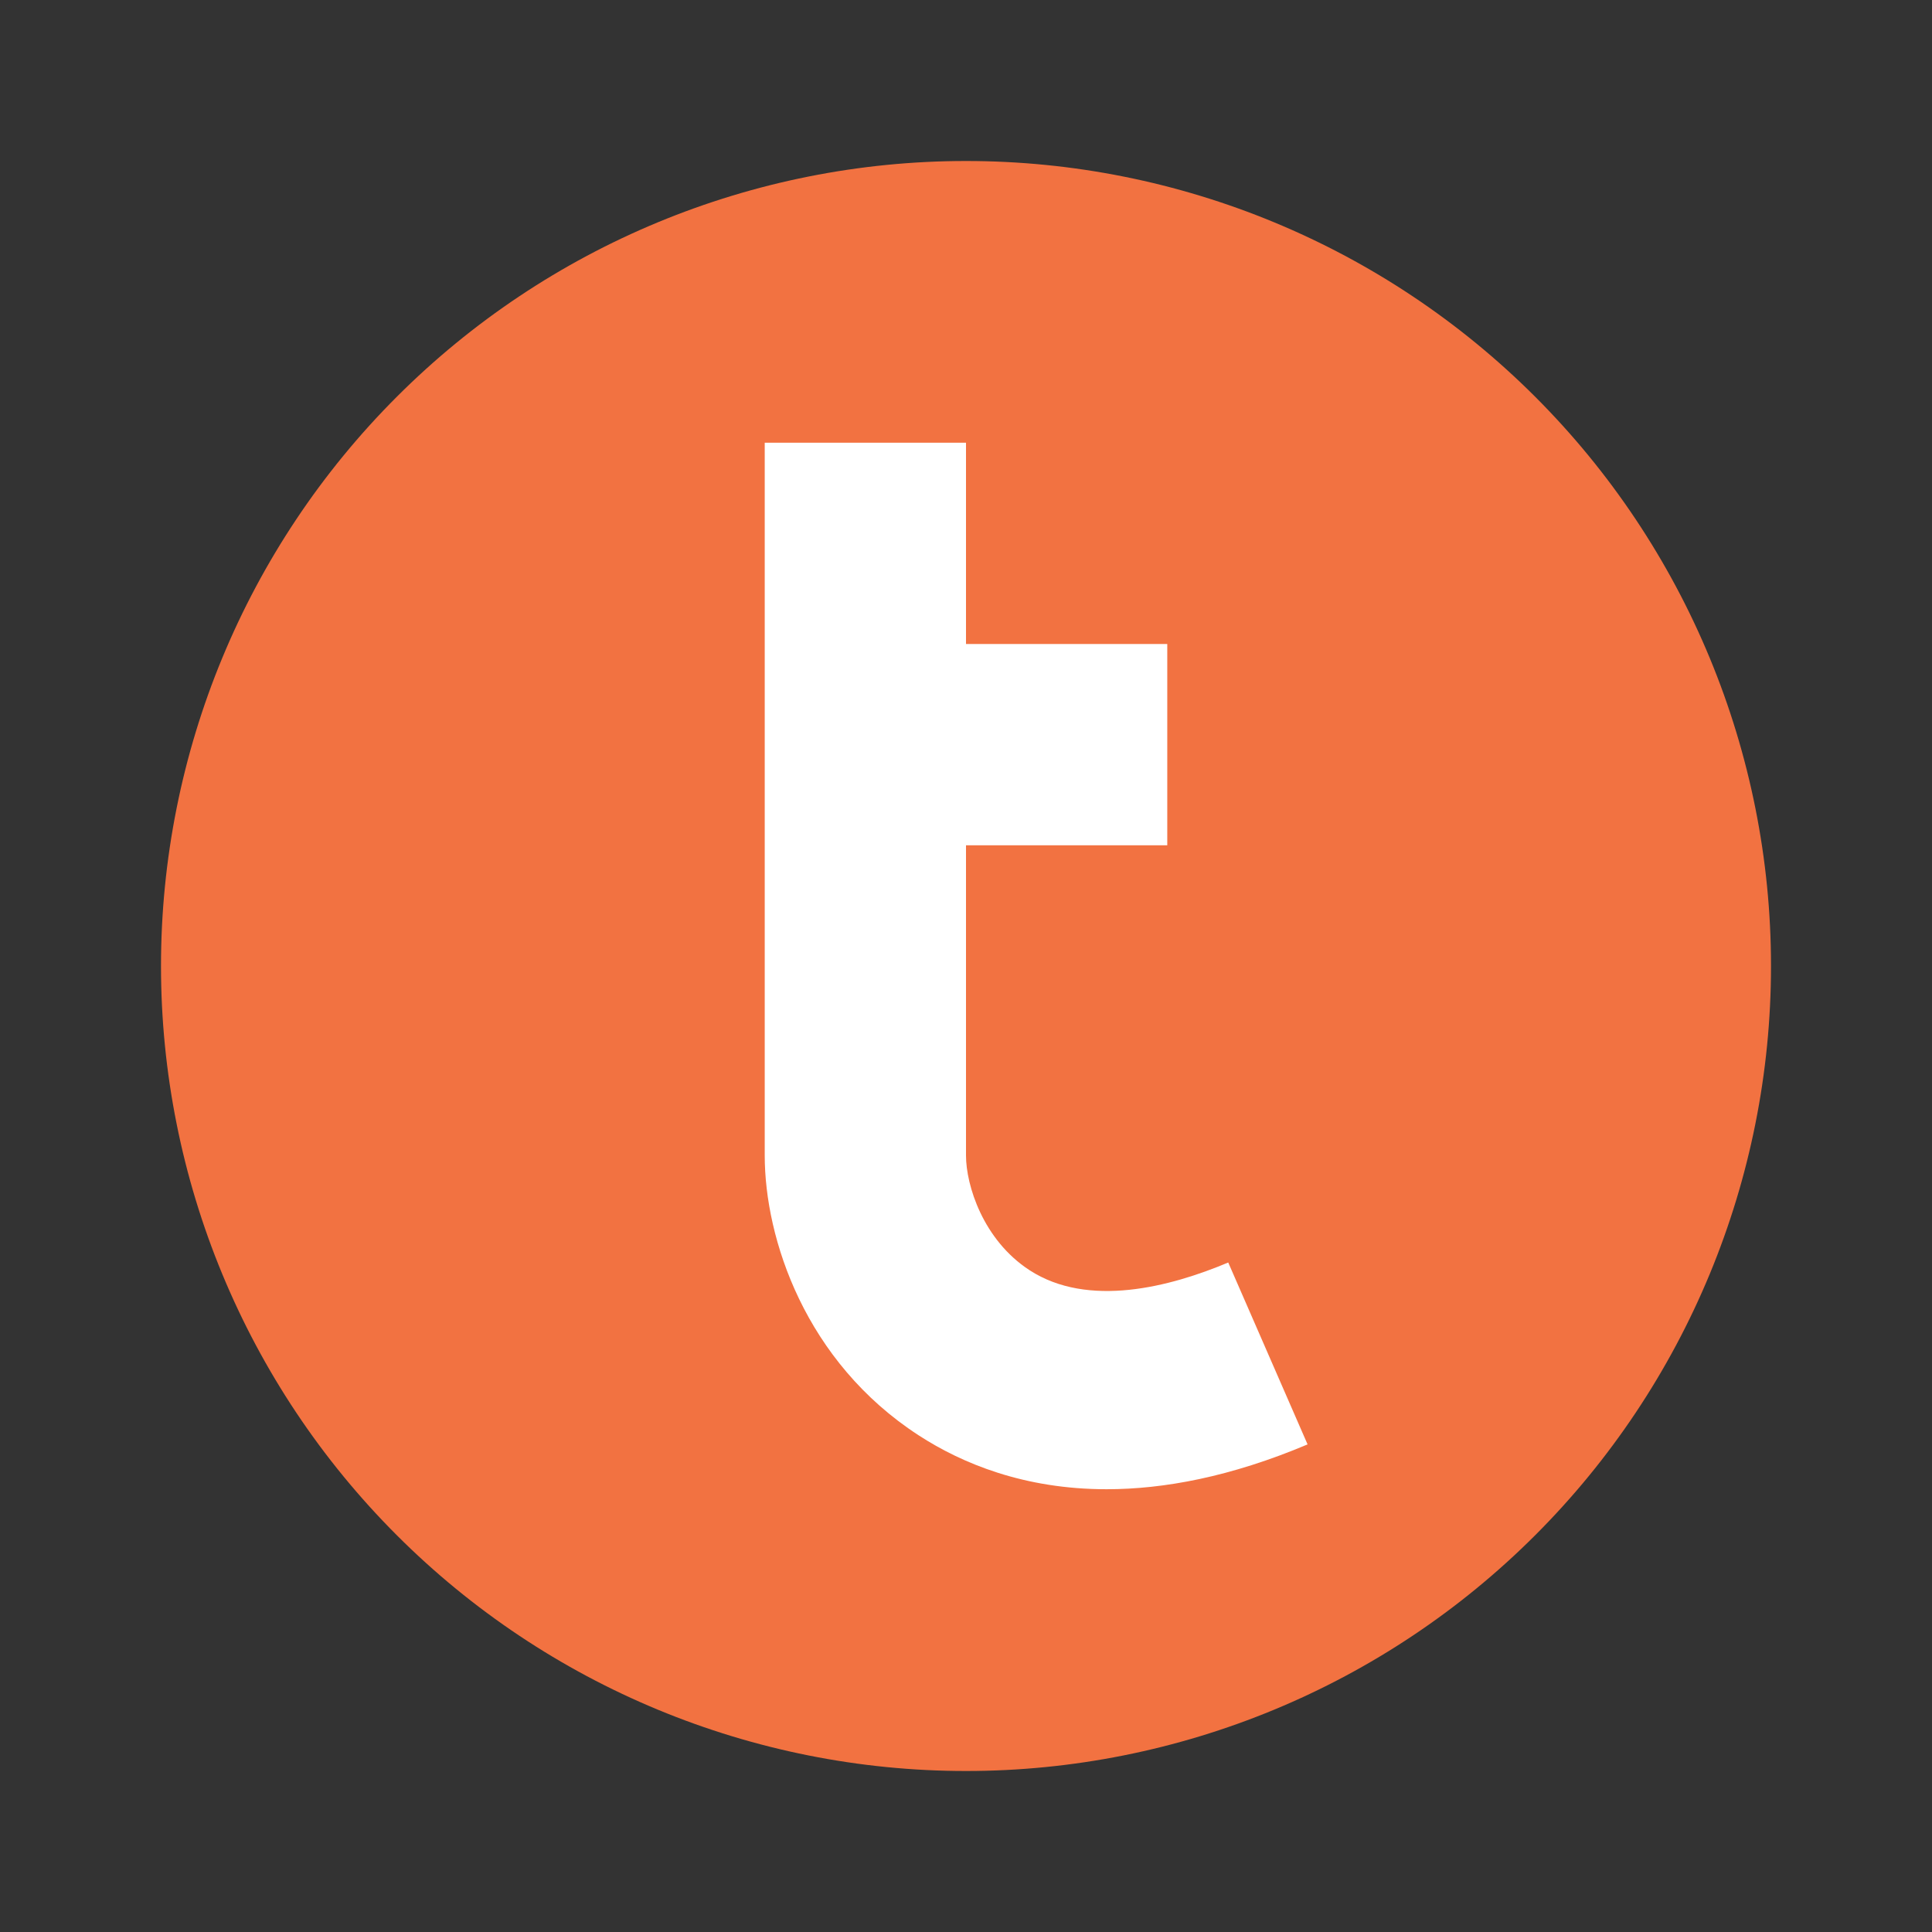
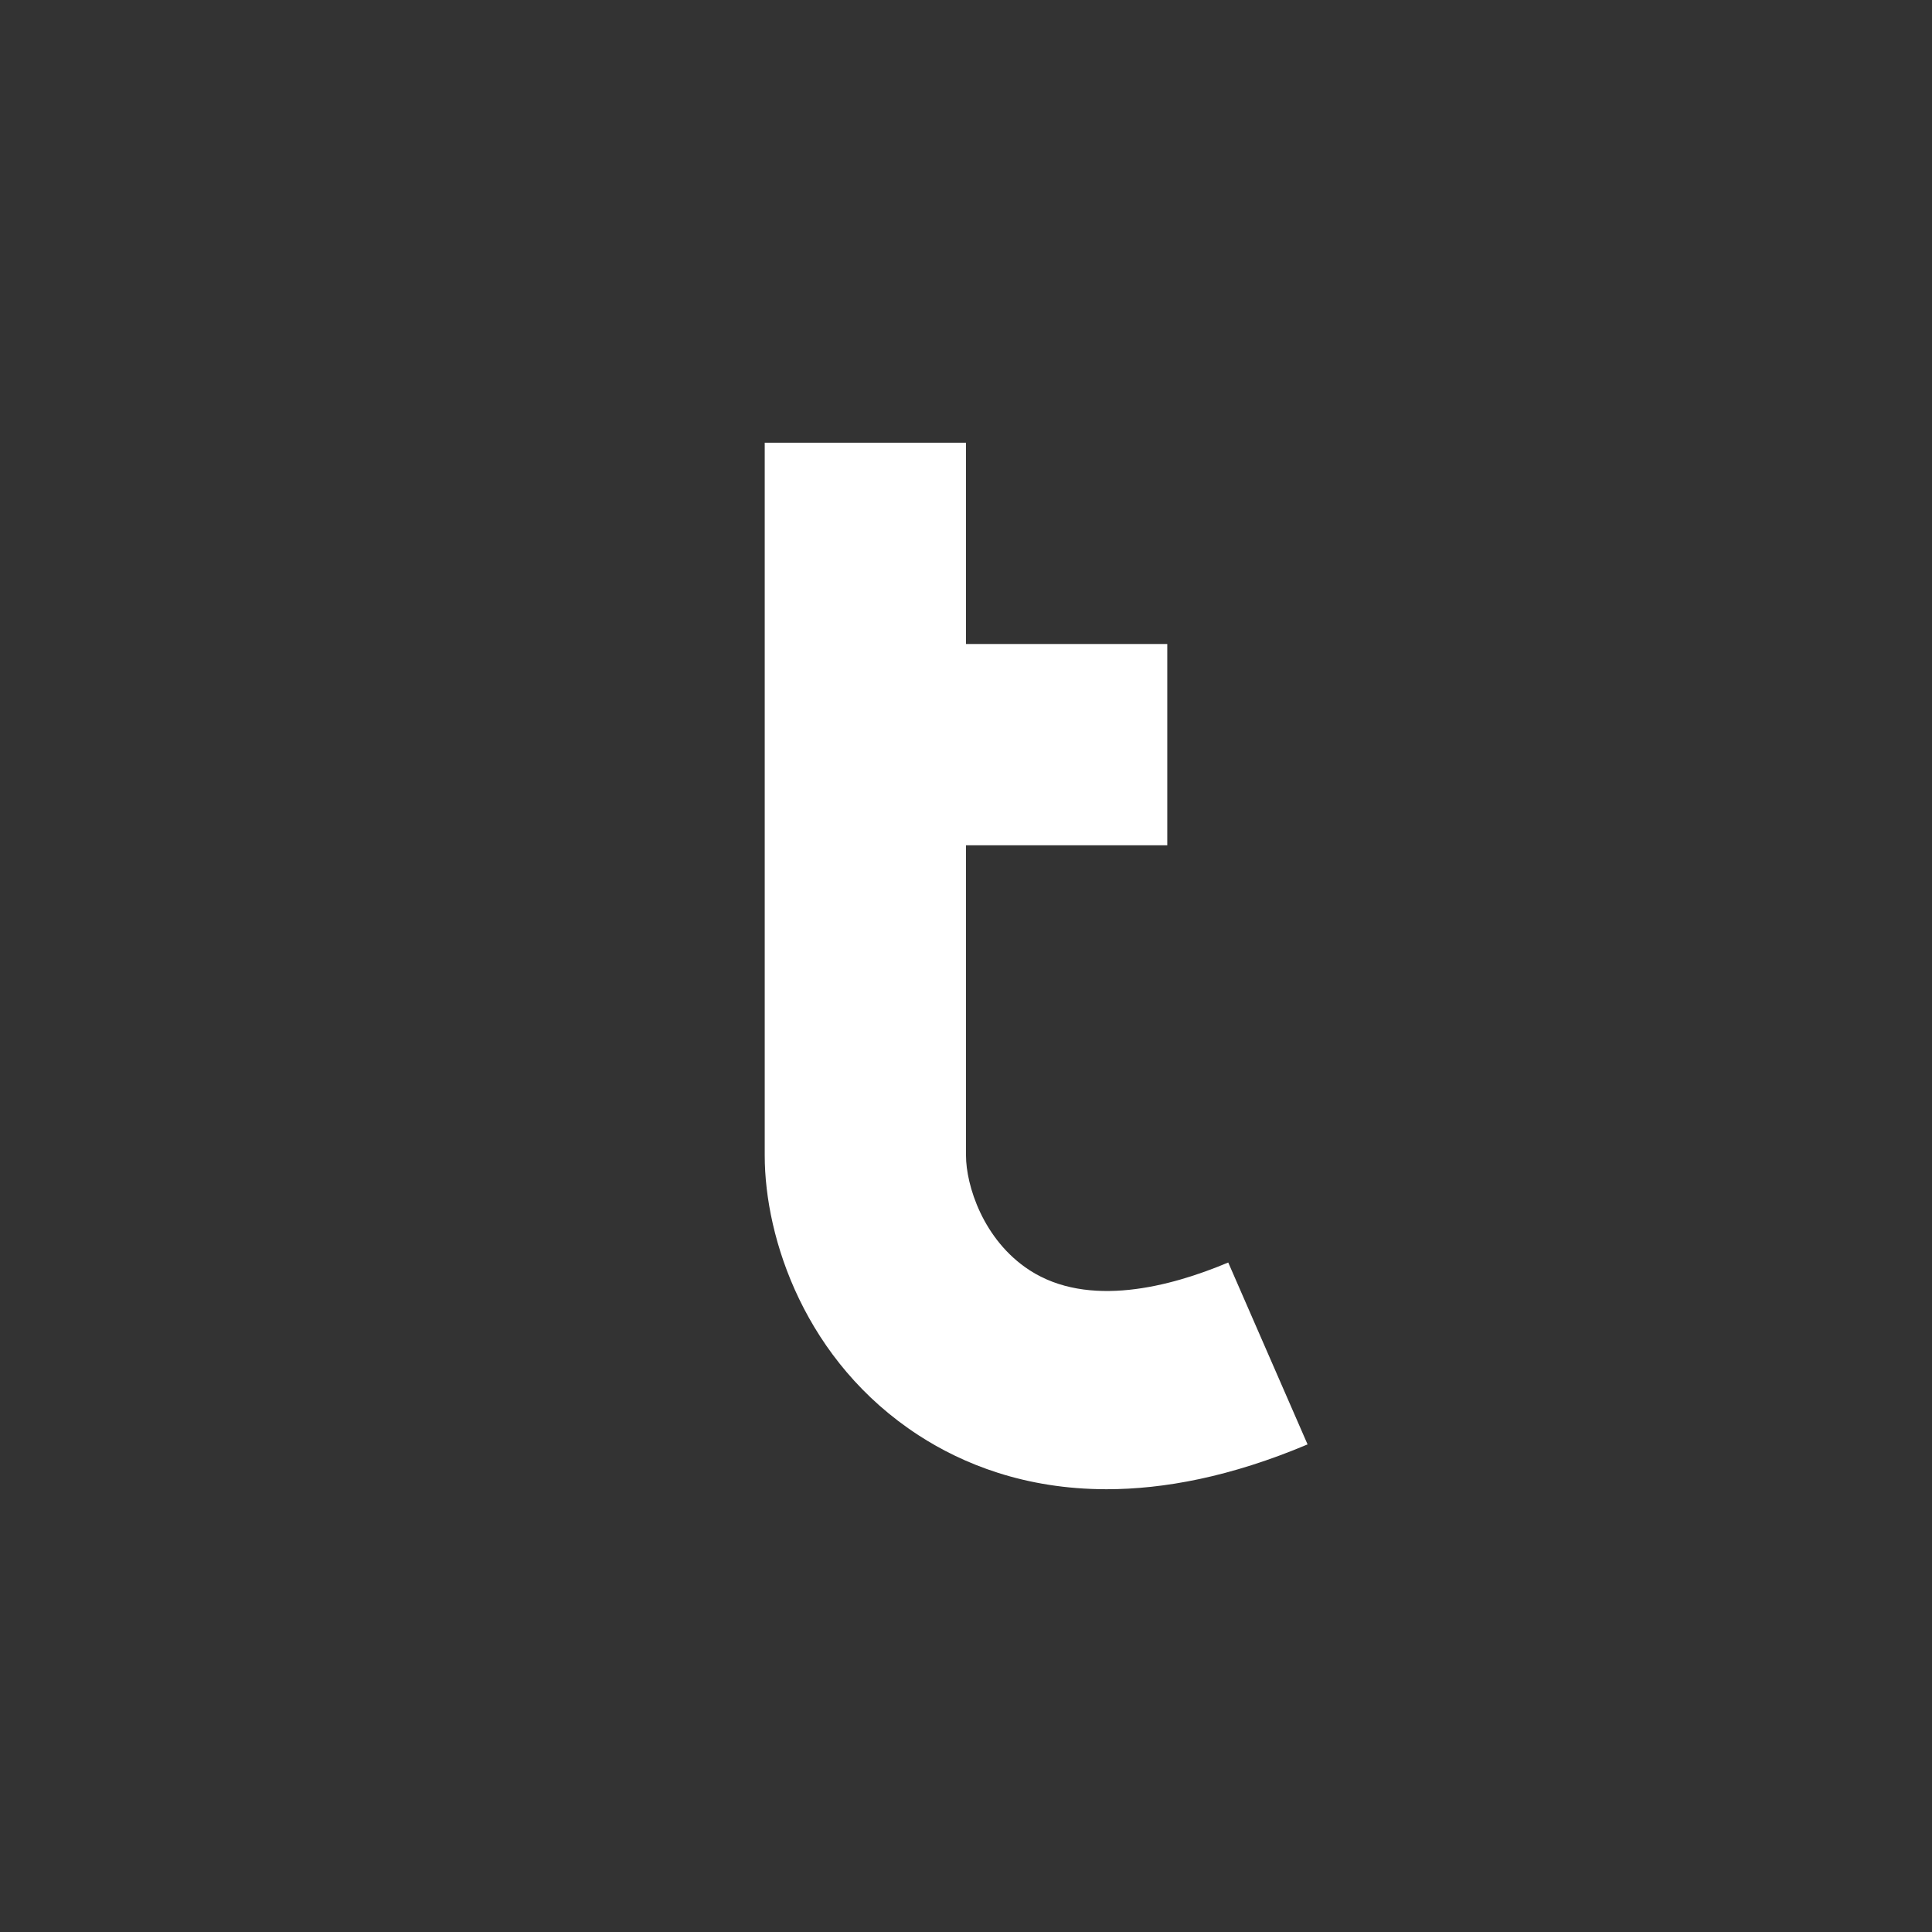
<svg xmlns="http://www.w3.org/2000/svg" width="45" height="45" viewBox="0 0 45 45" fill="none">
  <rect x="0" y="0" width="45" height="45" fill="#333333" stroke="none" />
-   <path d="M22.5 3.75C17.527 3.75 12.758 5.725 9.242 9.242C5.725 12.758 3.75 17.527 3.75 22.5C3.75 27.473 5.725 32.242 9.242 35.758C12.758 39.275 17.527 41.25 22.5 41.25C27.473 41.25 32.242 39.275 35.758 35.758C39.275 32.242 41.25 27.473 41.25 22.5C41.25 17.527 39.275 12.758 35.758 9.242C32.242 5.725 27.473 3.75 22.5 3.75Z" fill="#F27241" />
  <path d="M28.608 29.406C27.252 29.977 25.347 30.472 23.981 29.586C22.895 28.881 22.5 27.602 22.5 26.914V19.688H27.188V15H22.5V10.312H17.812V26.913C17.812 28.848 18.752 31.717 21.401 33.434C22.414 34.09 23.86 34.687 25.775 34.687C27.105 34.687 28.662 34.4 30.456 33.643L28.608 29.406Z" fill="white" />
</svg>